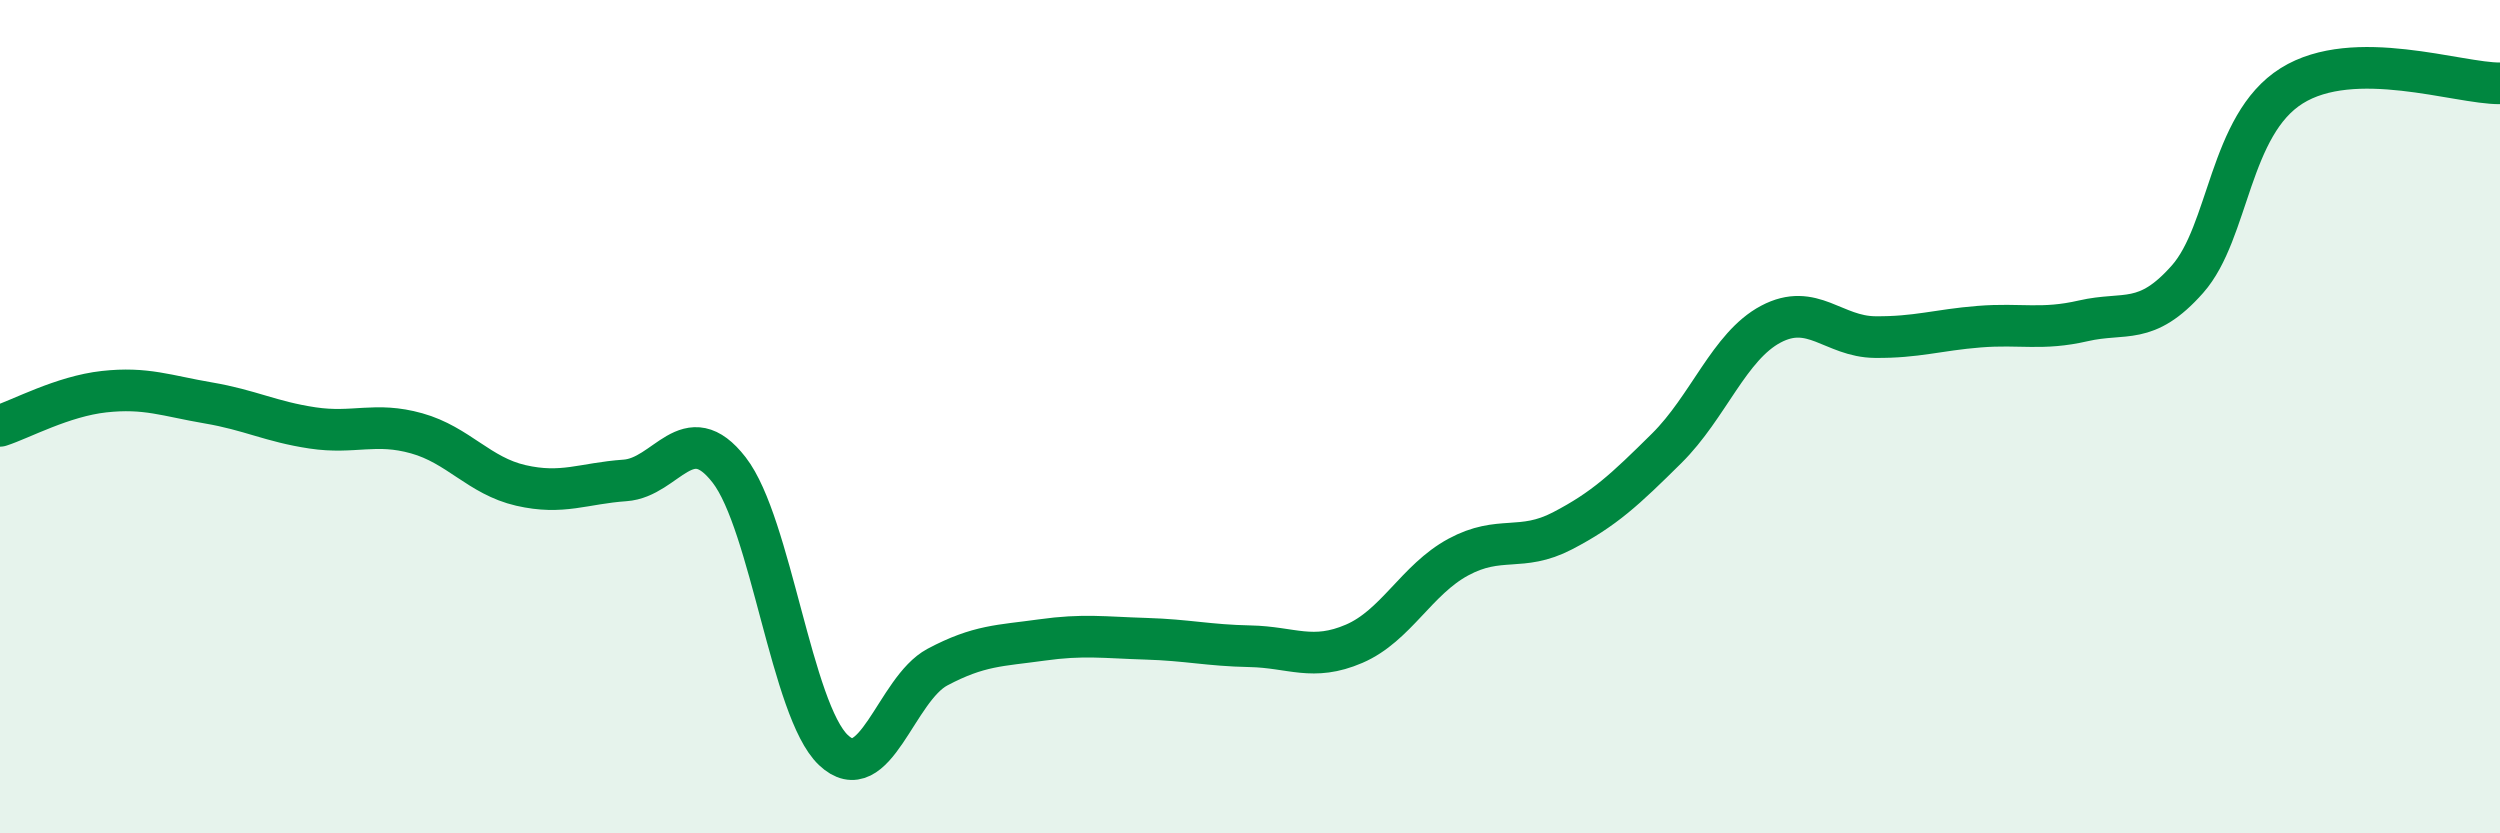
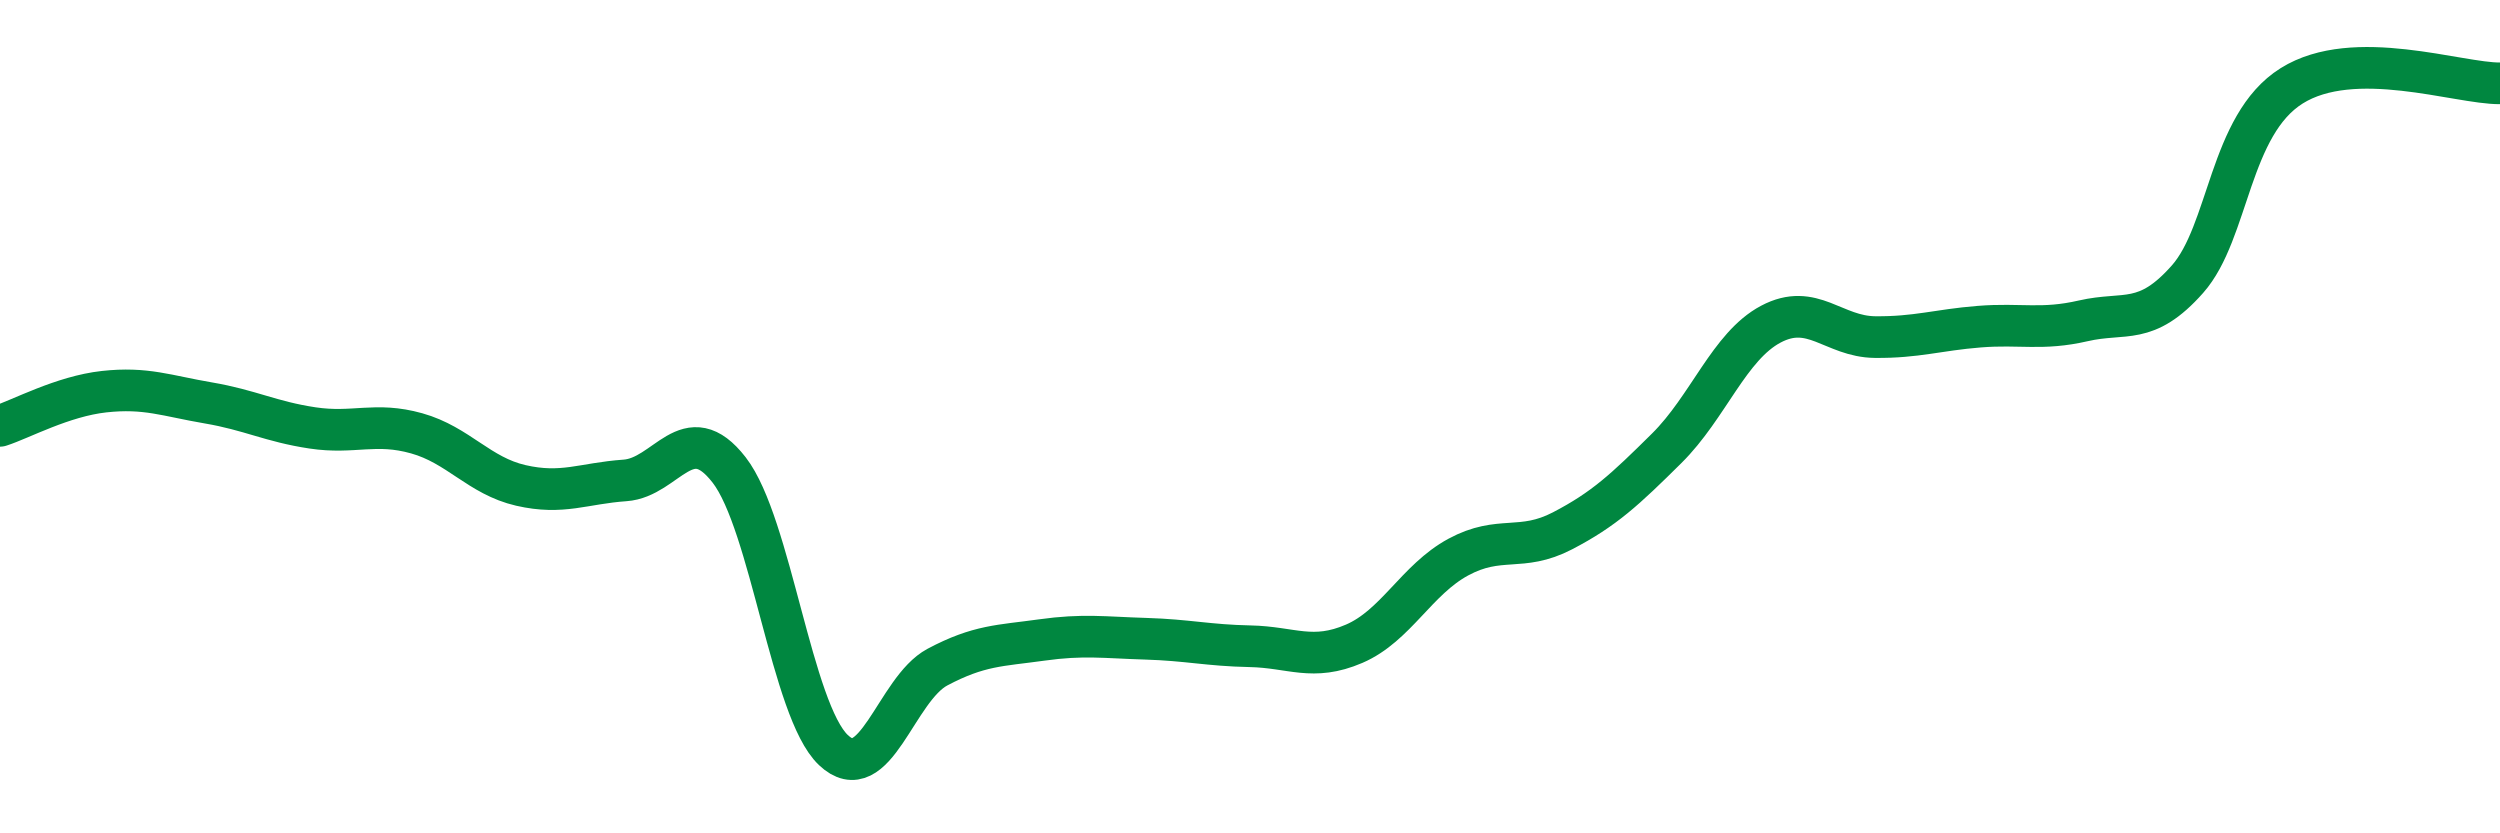
<svg xmlns="http://www.w3.org/2000/svg" width="60" height="20" viewBox="0 0 60 20">
-   <path d="M 0,10.22 C 0.5,10.06 1.5,9.51 2.5,9.4 C 3.5,9.29 4,9.5 5,9.67 C 6,9.84 6.5,10.12 7.5,10.27 C 8.5,10.42 9,10.12 10,10.4 C 11,10.68 11.5,11.42 12.5,11.65 C 13.5,11.88 14,11.6 15,11.53 C 16,11.46 16.5,9.99 17.5,11.28 C 18.5,12.57 19,17.05 20,18 C 21,18.95 21.5,16.54 22.5,16.01 C 23.5,15.48 24,15.5 25,15.36 C 26,15.22 26.5,15.3 27.5,15.33 C 28.5,15.36 29,15.49 30,15.51 C 31,15.53 31.5,15.88 32.5,15.45 C 33.5,15.02 34,13.91 35,13.37 C 36,12.83 36.5,13.26 37.5,12.74 C 38.5,12.22 39,11.75 40,10.76 C 41,9.77 41.5,8.31 42.5,7.78 C 43.5,7.25 44,8.08 45,8.09 C 46,8.1 46.5,7.92 47.5,7.84 C 48.5,7.76 49,7.93 50,7.7 C 51,7.47 51.5,7.83 52.5,6.7 C 53.5,5.57 53.5,3 55,2.06 C 56.5,1.12 59,2.01 60,2L60 20L0 20Z" fill="#008740" opacity="0.1" stroke-linecap="round" stroke-linejoin="round" />
  <path d="M 0,10.22 C 0.5,10.06 1.5,9.51 2.5,9.4 C 3.5,9.29 4,9.5 5,9.67 C 6,9.84 6.5,10.12 7.5,10.27 C 8.5,10.42 9,10.12 10,10.4 C 11,10.68 11.5,11.42 12.5,11.65 C 13.5,11.88 14,11.6 15,11.53 C 16,11.46 16.5,9.99 17.5,11.28 C 18.5,12.57 19,17.05 20,18 C 21,18.95 21.5,16.54 22.5,16.01 C 23.5,15.48 24,15.5 25,15.36 C 26,15.22 26.5,15.3 27.5,15.33 C 28.5,15.36 29,15.49 30,15.51 C 31,15.53 31.5,15.88 32.5,15.45 C 33.5,15.02 34,13.91 35,13.37 C 36,12.83 36.5,13.26 37.5,12.74 C 38.5,12.22 39,11.75 40,10.76 C 41,9.77 41.5,8.31 42.5,7.78 C 43.5,7.25 44,8.08 45,8.09 C 46,8.1 46.5,7.92 47.5,7.84 C 48.5,7.76 49,7.93 50,7.7 C 51,7.47 51.5,7.83 52.5,6.7 C 53.5,5.57 53.5,3 55,2.06 C 56.5,1.12 59,2.01 60,2" stroke="#008740" stroke-width="1" fill="none" stroke-linecap="round" stroke-linejoin="round" />
</svg>